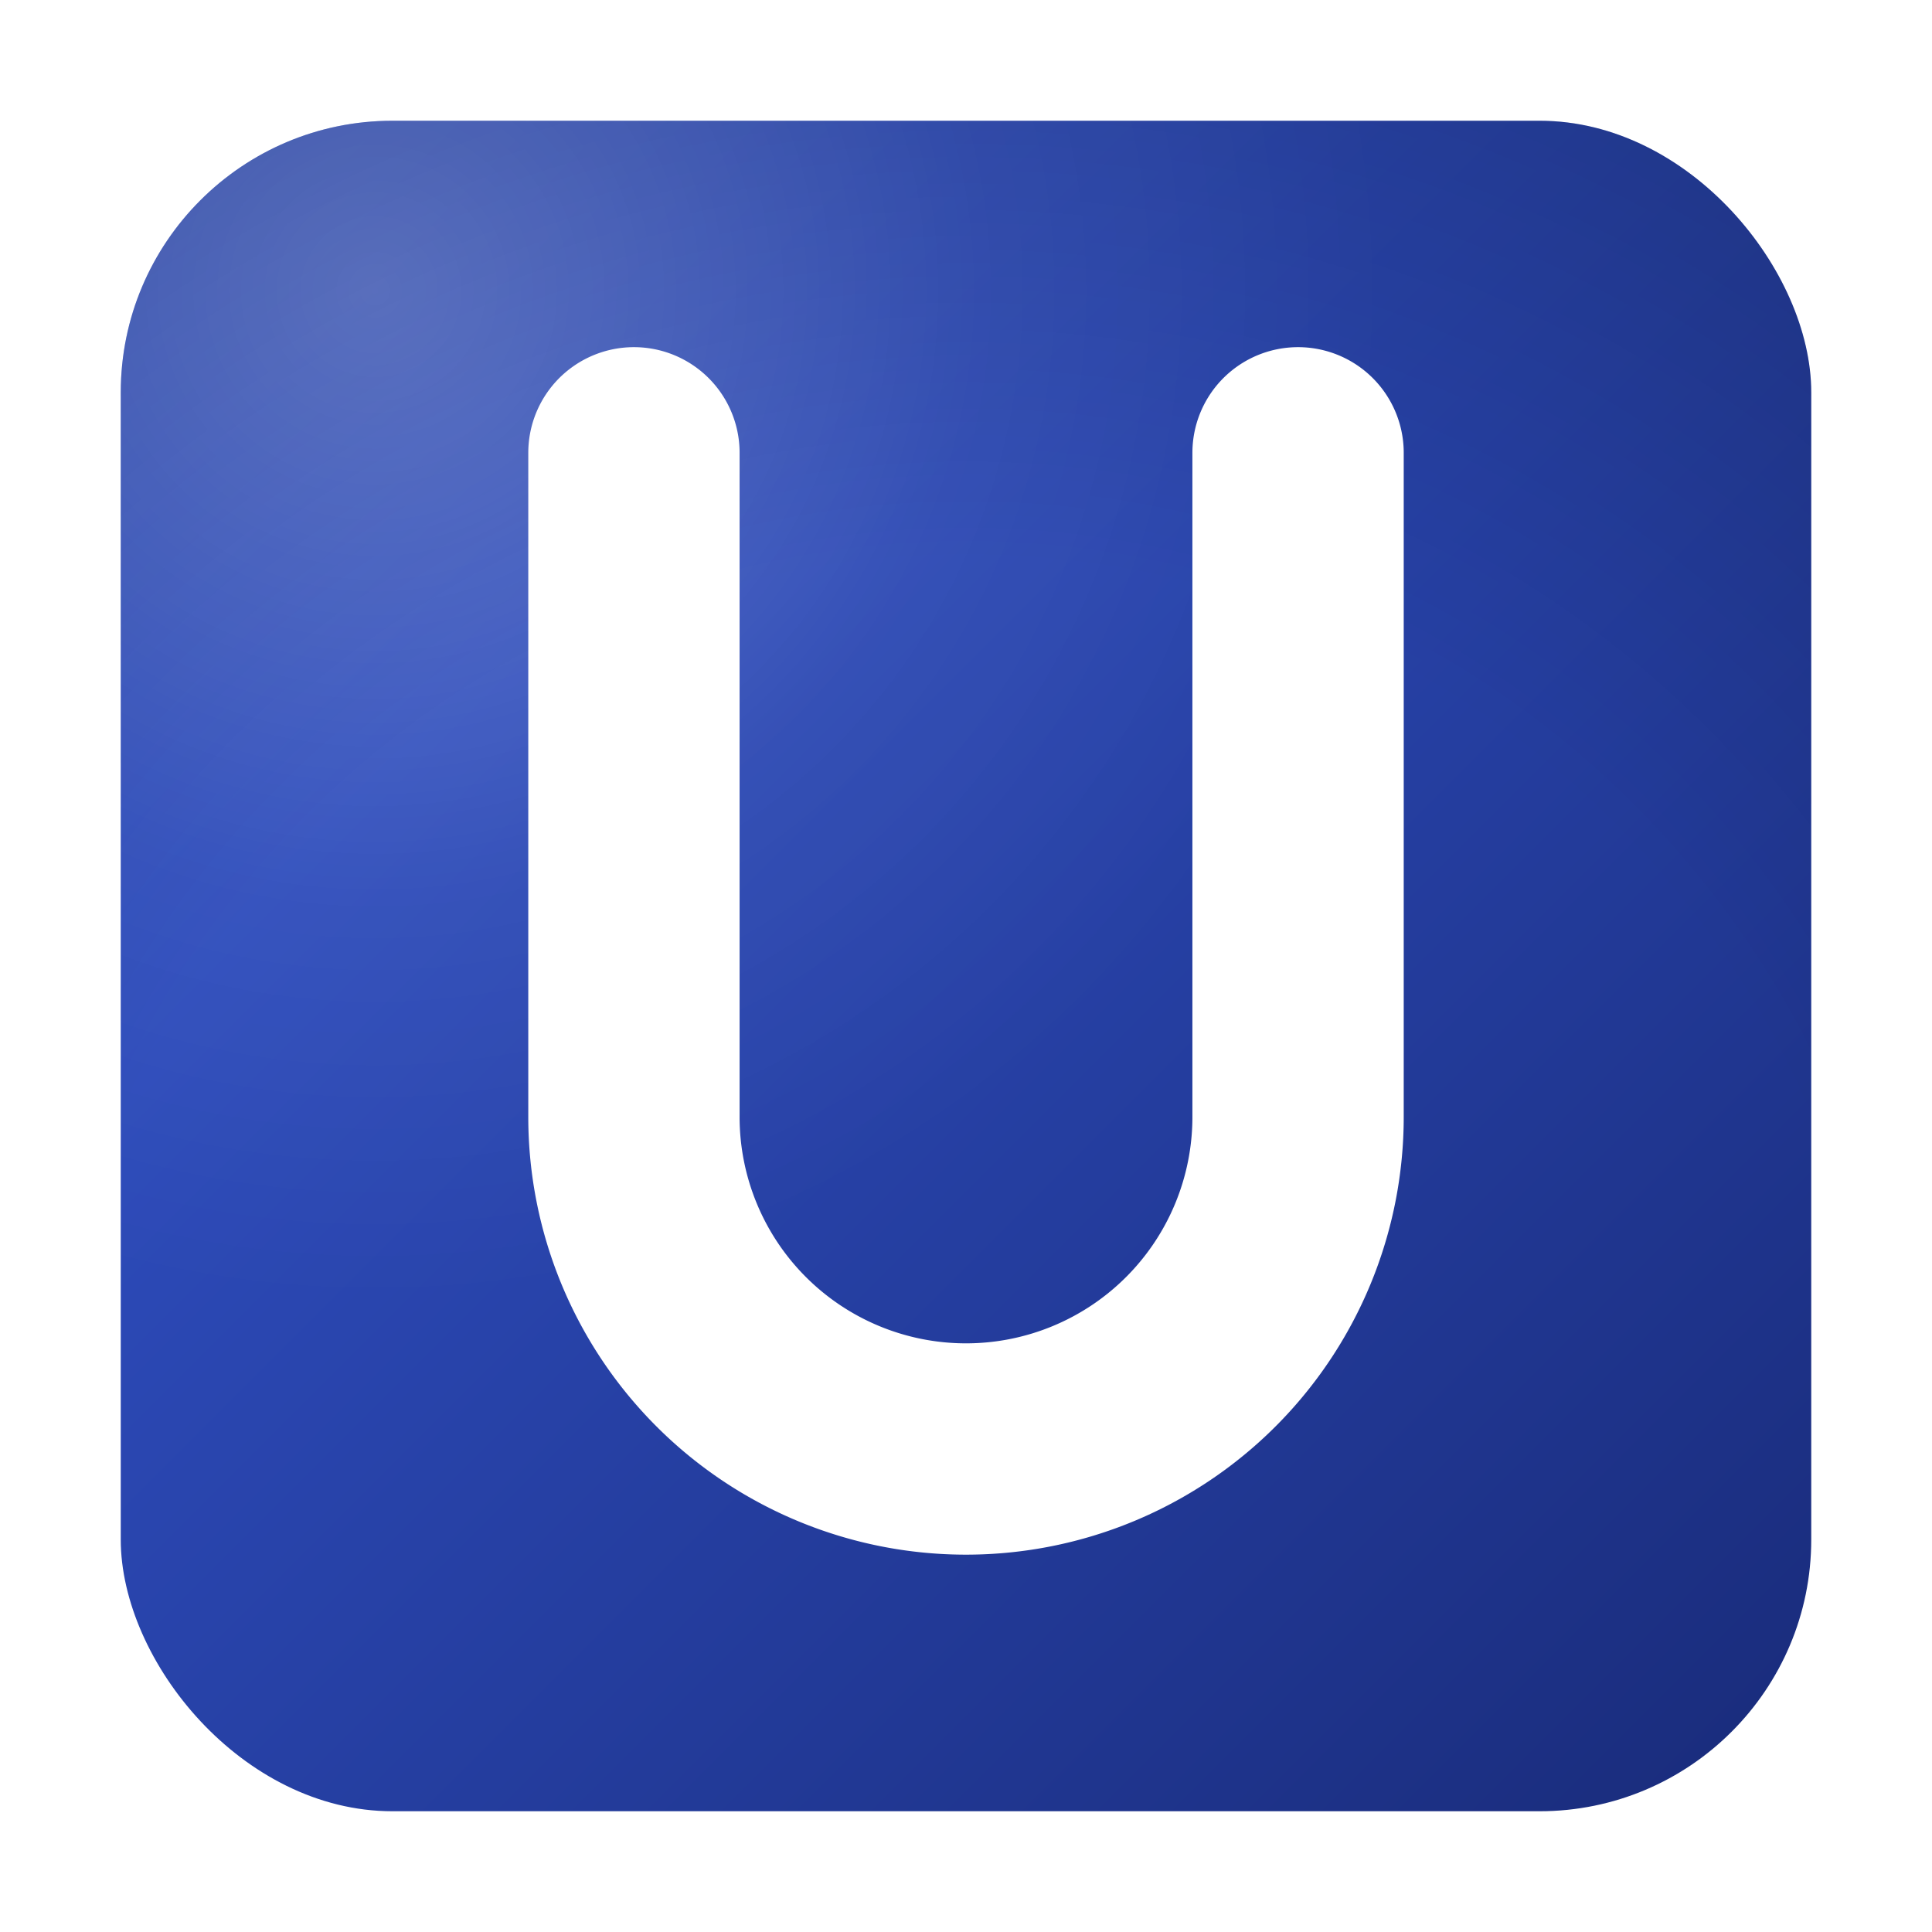
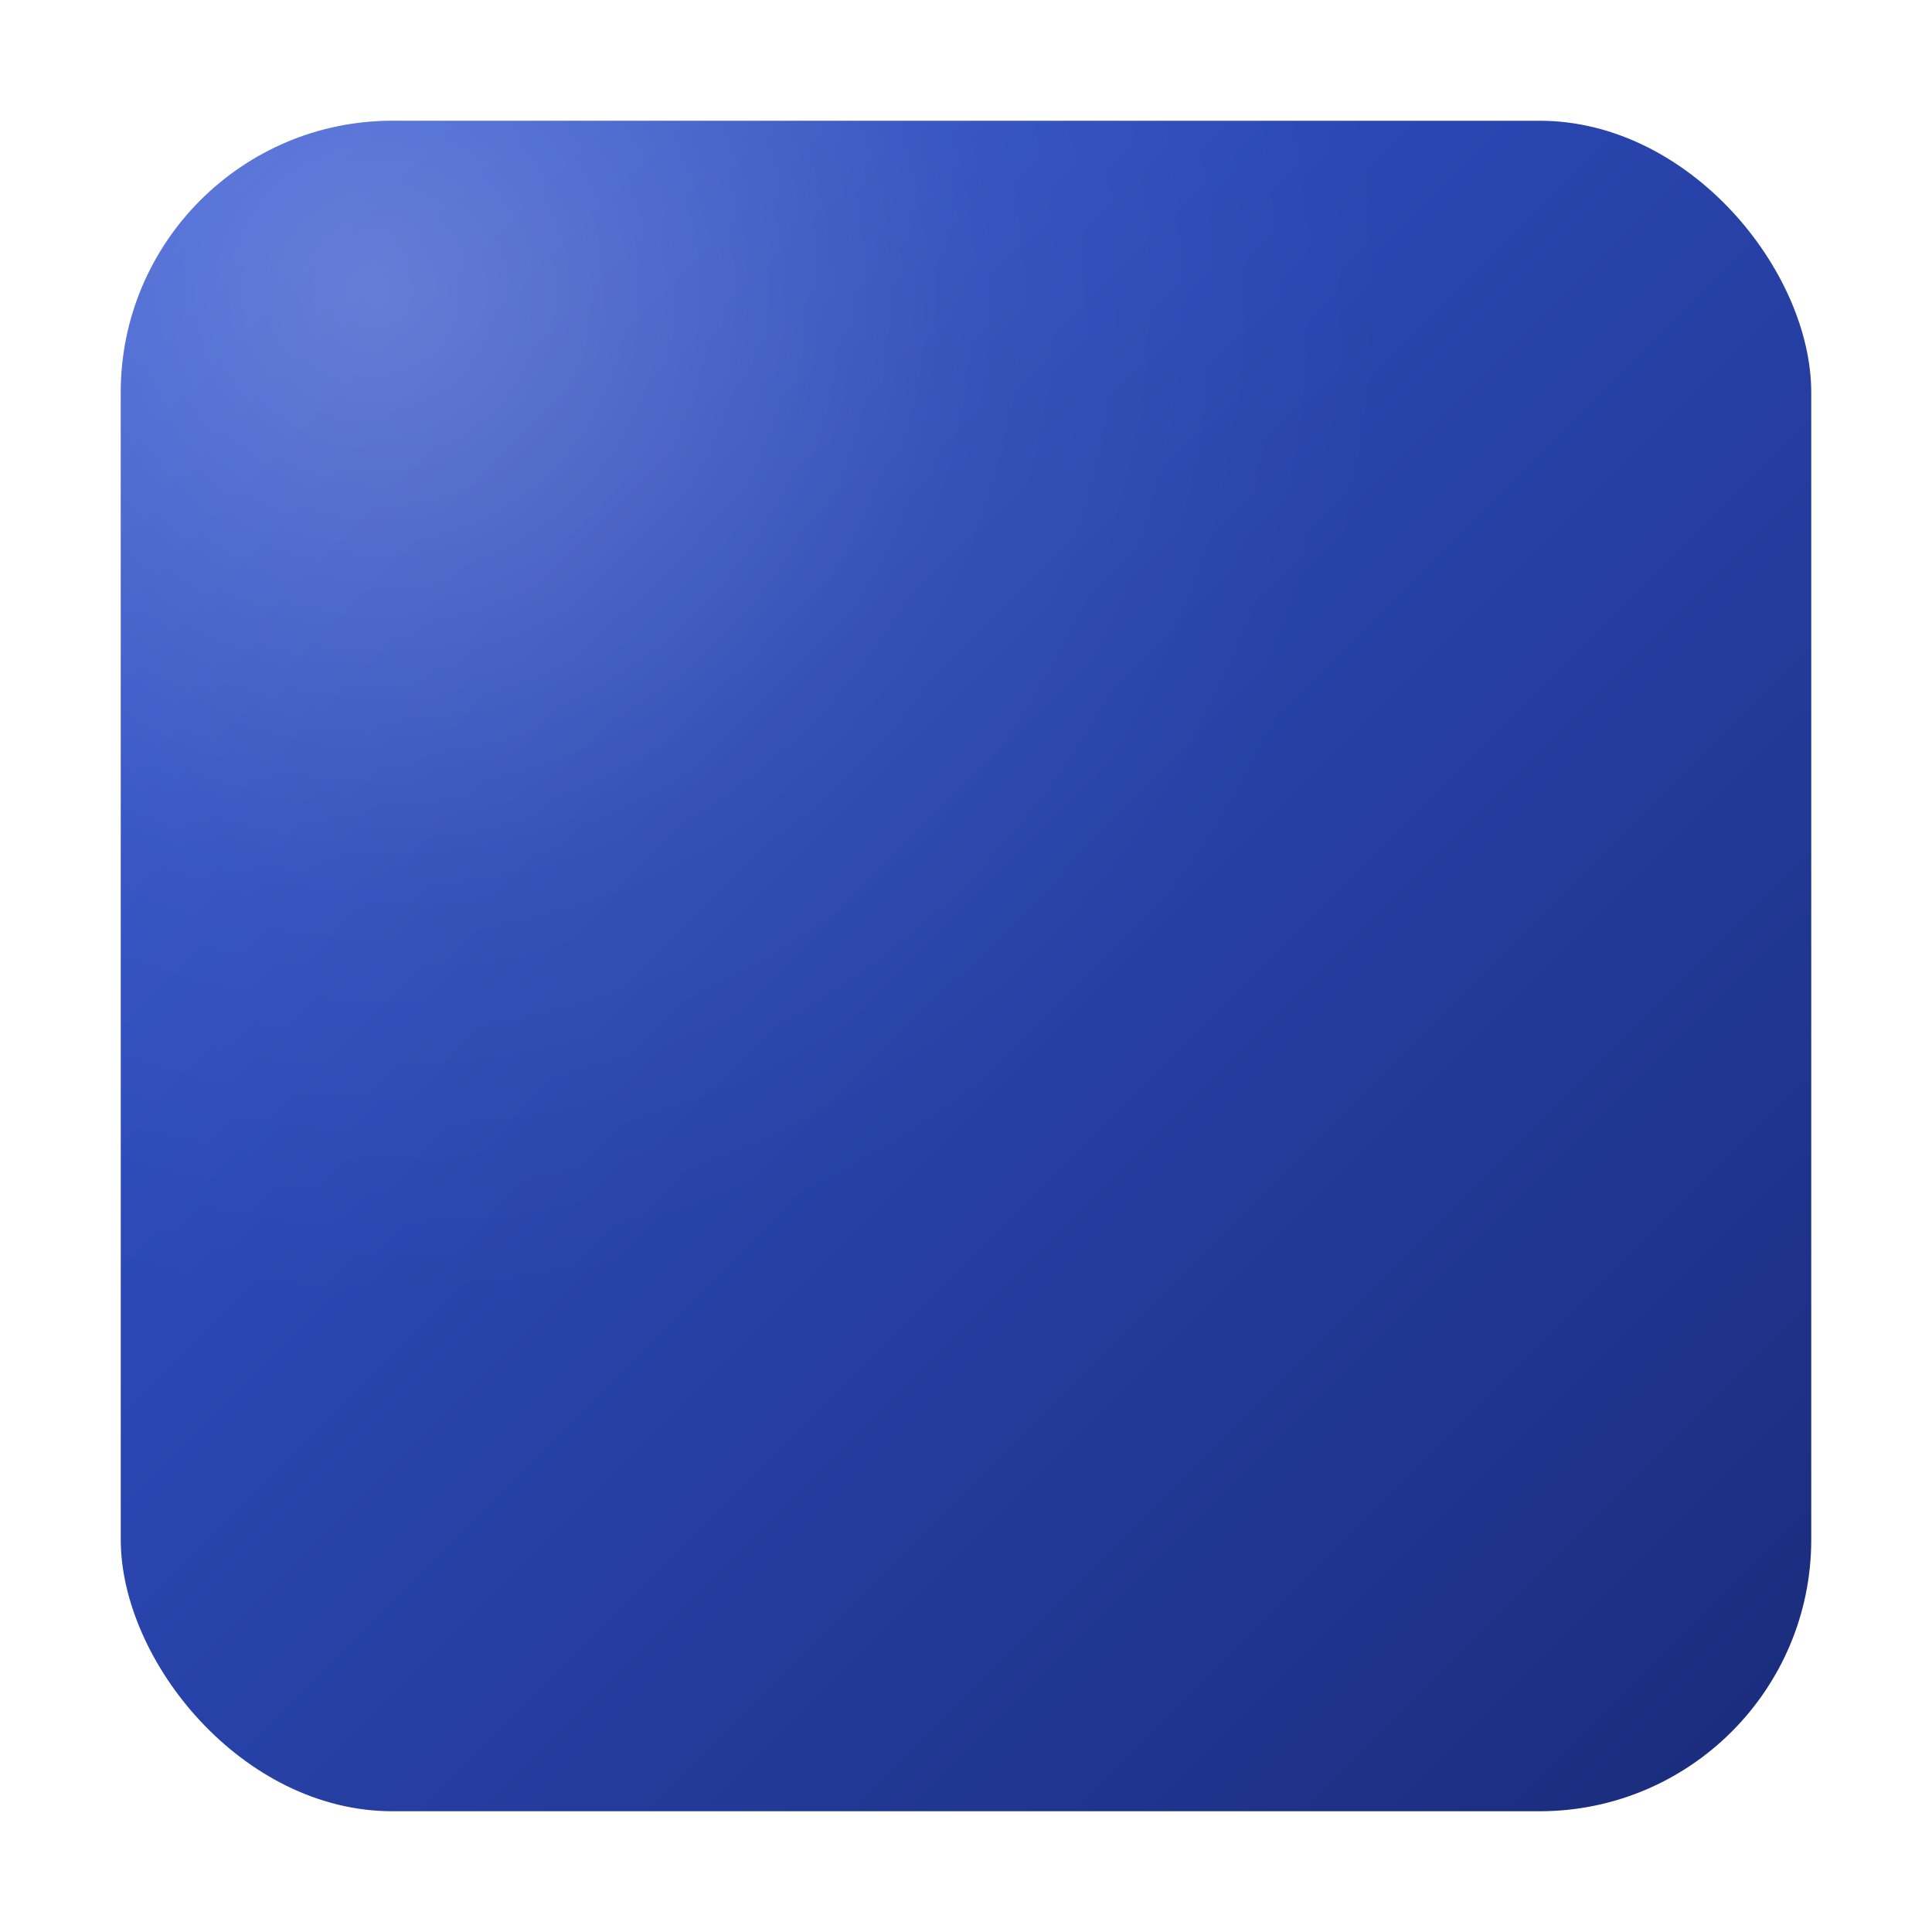
<svg xmlns="http://www.w3.org/2000/svg" width="256" height="256" viewBox="0 0 256 256" role="img" aria-labelledby="title desc">
  <title id="title">Stylish U Logo</title>
  <desc id="desc">A bold white letter U on a dark blue gradient rounded square with soft depth and highlight.</desc>
  <defs>
    <linearGradient id="bg" x1="0" y1="0" x2="1" y2="1">
      <stop offset="0%" stop-color="#3558D4" />
      <stop offset="100%" stop-color="#192B7A" />
    </linearGradient>
    <radialGradient id="gloss" cx="0.15" cy="0.1" r="0.6">
      <stop offset="0%" stop-color="white" stop-opacity="0.25" />
      <stop offset="60%" stop-color="white" stop-opacity="0.05" />
      <stop offset="100%" stop-color="white" stop-opacity="0" />
    </radialGradient>
    <filter id="shadow" x="-30%" y="-30%" width="160%" height="160%">
      <feDropShadow dx="0" dy="8" stdDeviation="12" flood-color="#0A0F3C" flood-opacity="0.45" />
    </filter>
    <radialGradient id="vignette" cx="0.5" cy="0.8" r="0.9">
      <stop offset="60%" stop-color="#000" stop-opacity="0" />
      <stop offset="100%" stop-color="#000" stop-opacity="0.18" />
    </radialGradient>
  </defs>
  <g filter="url(#shadow)">
    <rect x="16" y="16" width="224" height="224" rx="36" fill="url(#bg)" />
    <rect x="16" y="16" width="224" height="224" rx="36" fill="url(#gloss)" />
-     <rect x="16" y="16" width="224" height="224" rx="36" fill="url(#vignette)" />
  </g>
-   <path d="M 84 60        V 148        a 44 44 0 0 0 88 0        V 60" fill="none" stroke="#FFFFFF" stroke-width="28" stroke-linecap="round" stroke-linejoin="round" />
</svg>